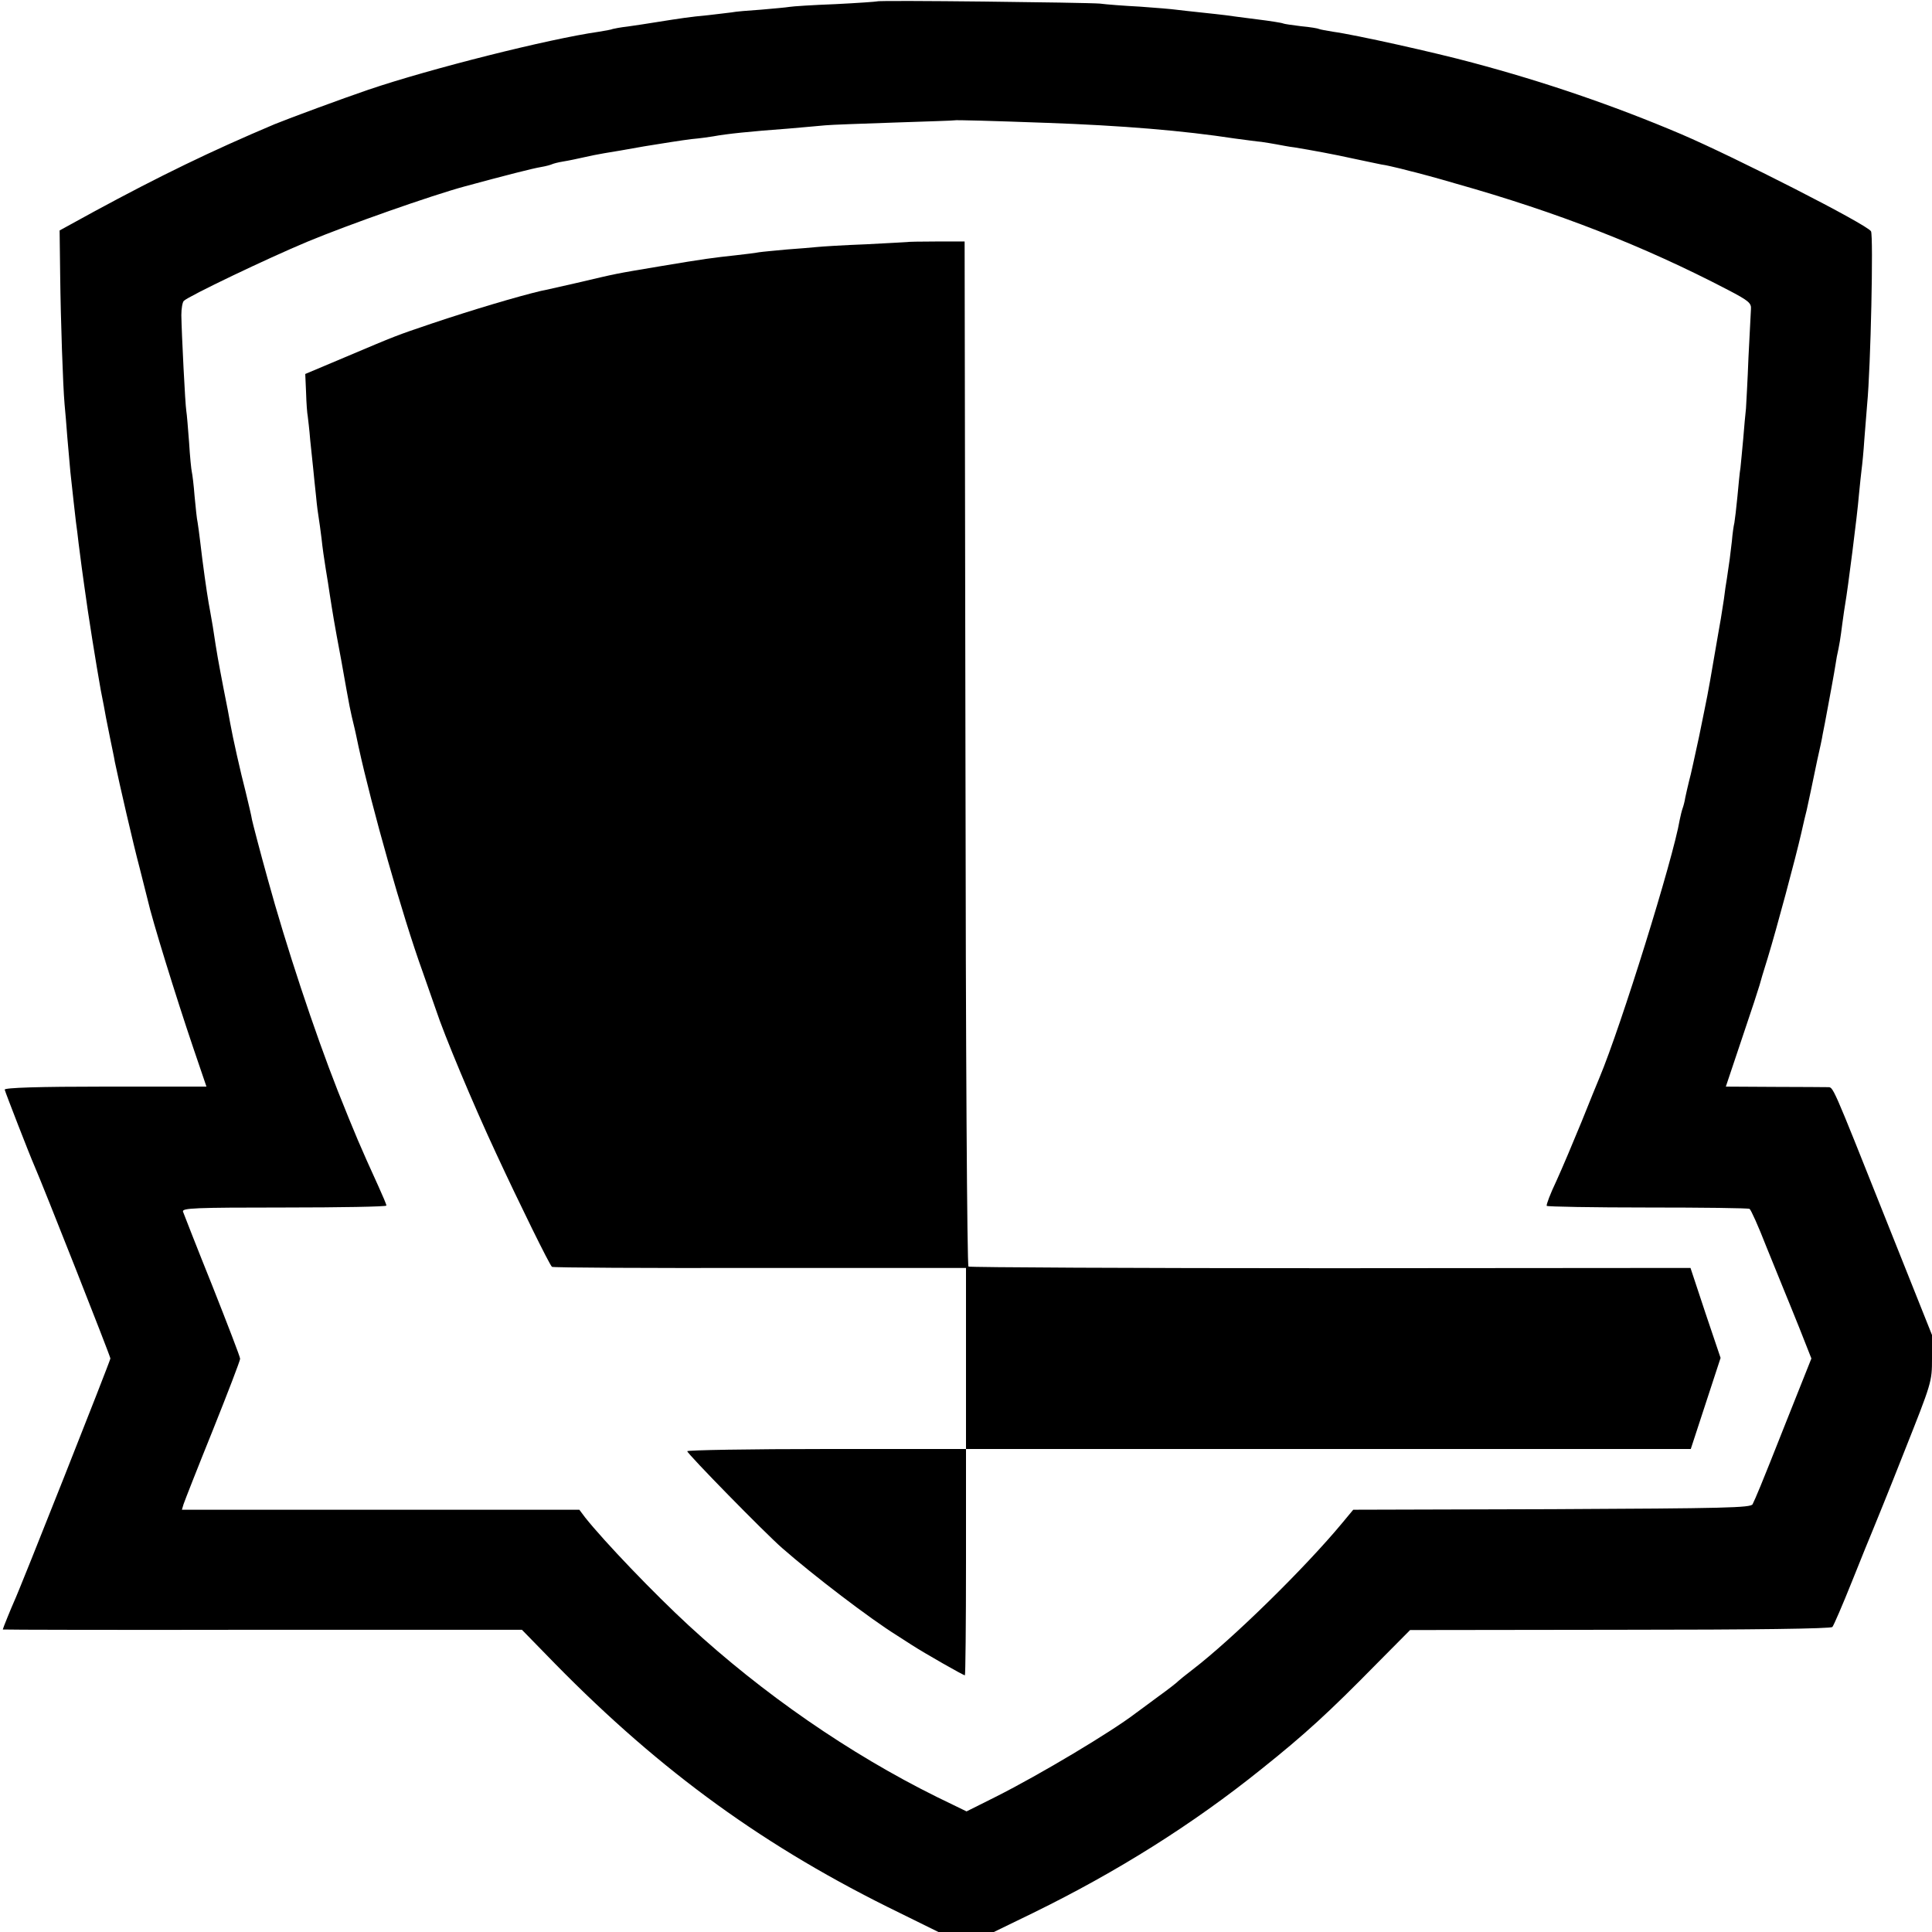
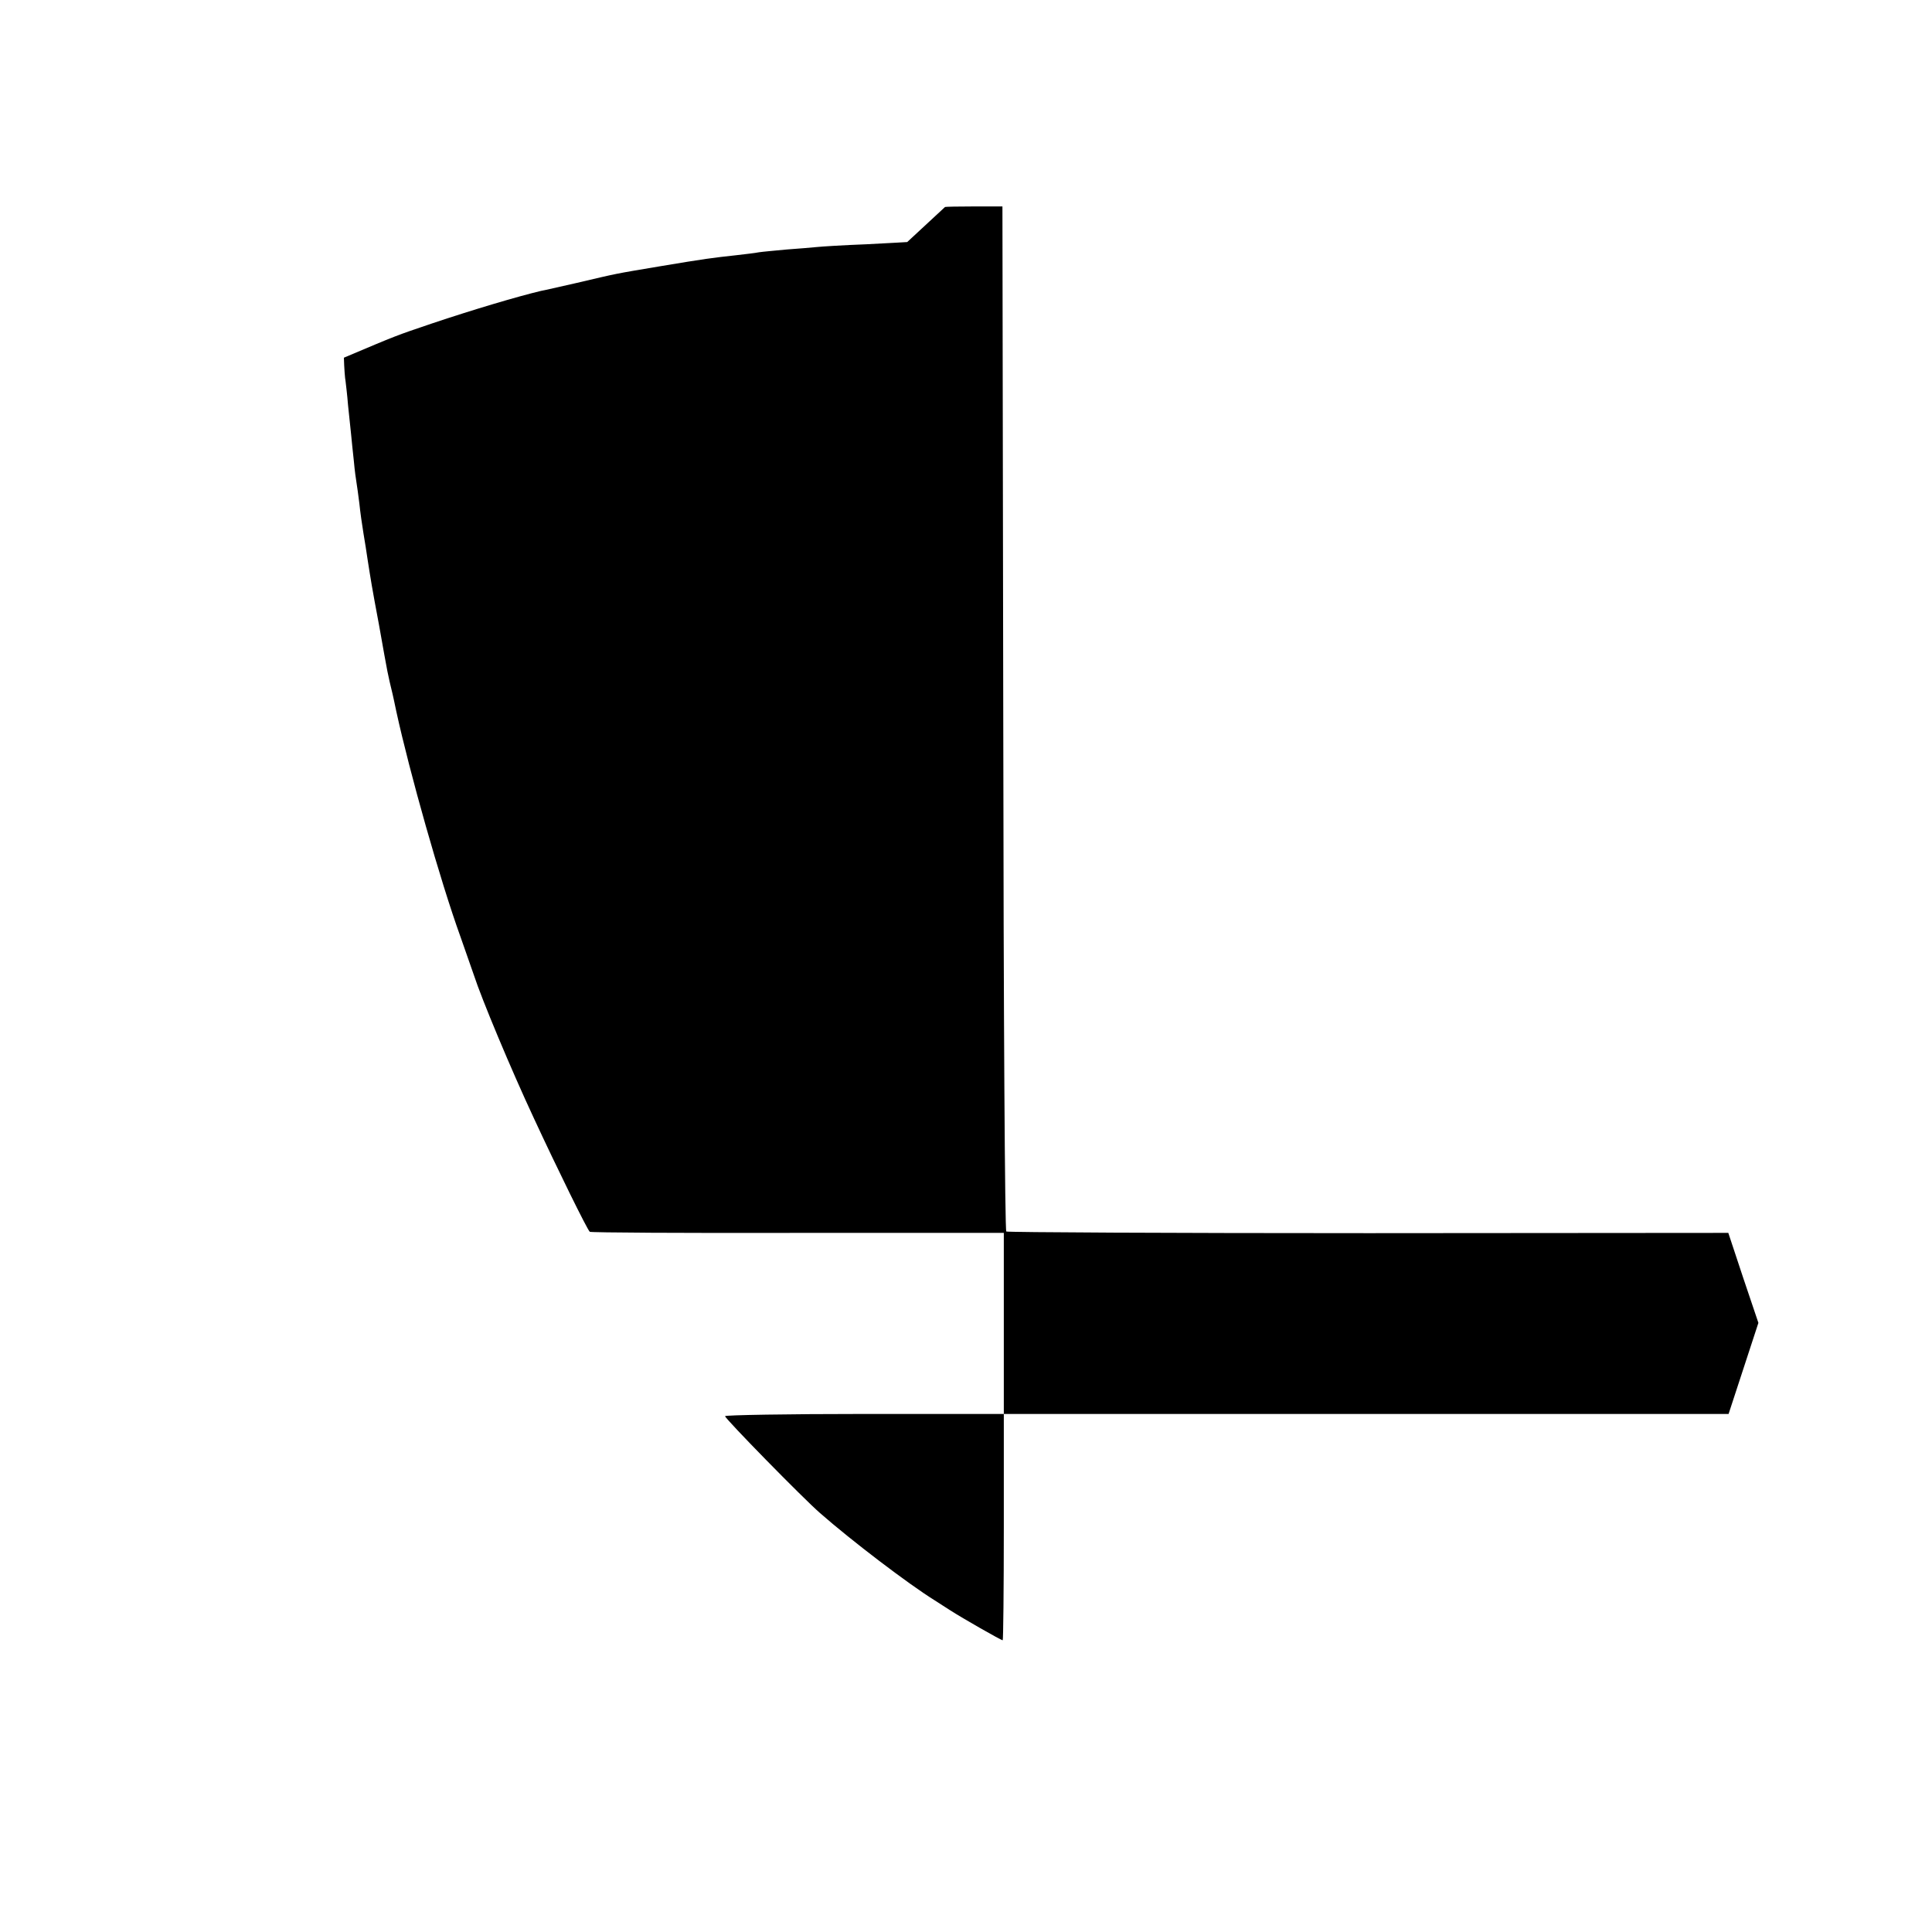
<svg xmlns="http://www.w3.org/2000/svg" version="1.0" width="700pt" height="700pt" viewBox="0 0 700 700" preserveAspectRatio="xMidYMid meet">
  <g transform="translate(0,700) scale(0.1,-0.1)" fill="#000000" stroke="none">
-     <path d="M3178 6995 c-1 -1 -70 -6 -151 -10 -81 -3 -157 -8 -167 -10 -11 -2 -57 -6 -102 -10 -46 -3 -94 -7 -108 -10 -14 -2 -52 -6 -84 -10 -66 -6 -104 -12 -186 -25 -30 -5 -77 -12 -105 -16 -27 -3 -52 -8 -55 -9 -3 -2 -26 -6 -50 -10 -182 -26 -611 -134 -835 -210 -94 -32 -286 -103 -340 -125 -232 -98 -415 -187 -655 -317 l-124 -68 2 -160 c2 -168 10 -402 16 -470 2 -22 7 -76 10 -120 4 -44 9 -100 11 -125 9 -84 16 -145 20 -180 3 -19 7 -55 10 -80 3 -25 8 -63 11 -85 3 -22 7 -51 9 -65 15 -112 43 -284 60 -380 8 -41 17 -86 19 -100 3 -14 10 -50 16 -80 6 -30 14 -66 16 -80 16 -77 67 -299 90 -385 14 -55 27 -107 29 -115 16 -72 102 -350 165 -536 l48 -141 -366 0 c-242 0 -366 -4 -365 -11 3 -12 90 -236 108 -277 30 -68 275 -689 275 -697 0 -8 -328 -837 -350 -883 -9 -20 -40 -96 -40 -99 0 -1 423 -2 940 -1 l941 0 122 -125 c384 -391 762 -665 1245 -900 l142 -70 100 0 101 0 144 70 c302 148 575 319 825 520 159 127 245 206 416 380 l123 124 760 1 c493 0 763 4 770 10 5 6 37 80 71 165 34 85 68 169 75 185 7 17 59 144 114 284 100 252 101 254 101 339 l0 85 -166 416 c-200 502 -191 481 -212 482 -9 0 -96 1 -193 1 l-176 1 59 176 c33 97 61 183 63 191 2 8 15 53 30 100 32 105 101 362 121 450 8 36 17 74 20 85 2 11 9 40 14 65 5 25 16 77 24 115 9 39 18 81 20 95 3 14 12 61 20 105 8 44 18 96 21 115 3 19 8 46 10 60 10 46 13 65 20 120 4 30 9 64 11 75 8 44 44 324 49 390 4 39 8 81 10 95 2 14 7 63 10 110 4 47 8 103 10 125 13 134 23 611 14 627 -15 25 -494 269 -688 352 -240 102 -493 189 -756 259 -133 36 -424 101 -505 112 -24 4 -47 8 -51 10 -3 2 -32 7 -65 10 -32 4 -61 8 -65 10 -3 2 -46 9 -95 15 -49 6 -100 13 -114 15 -14 2 -54 6 -90 10 -36 4 -76 8 -90 10 -14 2 -72 7 -130 11 -58 3 -123 8 -145 11 -48 4 -802 13 -807 8z m612 -440 c278 -10 495 -28 685 -57 39 -5 81 -11 95 -12 14 -2 39 -6 55 -9 17 -3 46 -9 65 -11 61 -10 143 -25 215 -41 39 -8 84 -18 100 -21 17 -2 48 -10 70 -15 22 -6 47 -12 55 -14 8 -2 73 -19 144 -40 369 -104 681 -226 986 -385 75 -39 86 -48 84 -70 -1 -14 -5 -92 -9 -175 -3 -82 -8 -166 -9 -185 -2 -19 -7 -69 -10 -110 -4 -41 -8 -88 -10 -105 -3 -16 -7 -63 -11 -104 -4 -41 -9 -84 -11 -95 -3 -12 -7 -41 -9 -66 -5 -46 -10 -83 -18 -135 -3 -16 -8 -51 -11 -76 -4 -25 -9 -57 -11 -70 -2 -13 -14 -78 -25 -144 -24 -141 -22 -126 -54 -284 -15 -68 -30 -140 -36 -160 -5 -20 -11 -47 -14 -61 -2 -14 -7 -32 -10 -40 -3 -8 -7 -26 -10 -40 -24 -142 -213 -749 -291 -935 -7 -16 -36 -88 -65 -160 -29 -71 -70 -168 -91 -214 -22 -46 -37 -86 -35 -90 2 -3 167 -6 366 -6 199 0 365 -2 369 -5 5 -3 32 -63 60 -135 29 -71 58 -143 65 -160 7 -16 32 -79 56 -138 l43 -109 -92 -231 c-96 -243 -109 -272 -121 -297 -6 -13 -99 -15 -727 -18 l-720 -2 -39 -47 c-135 -163 -398 -421 -544 -533 -25 -19 -47 -37 -50 -40 -3 -4 -36 -30 -75 -58 -38 -28 -74 -55 -80 -59 -87 -67 -346 -222 -507 -303 l-106 -53 -109 53 c-315 156 -629 373 -897 620 -126 116 -307 305 -376 392 l-21 28 -720 0 -720 0 6 20 c4 12 51 132 106 268 54 135 99 252 99 259 0 7 -46 126 -101 265 -56 139 -103 260 -106 268 -4 13 41 15 366 15 204 0 371 3 371 7 0 4 -13 35 -29 70 -67 147 -83 185 -147 345 -85 216 -188 527 -254 768 -29 104 -54 201 -57 215 -2 14 -13 59 -23 101 -19 73 -47 198 -56 249 -2 14 -13 70 -24 125 -20 105 -23 119 -39 225 -6 36 -13 74 -15 85 -7 40 -21 138 -31 225 -3 25 -7 55 -9 67 -3 12 -7 54 -11 95 -3 40 -8 80 -10 88 -2 8 -7 57 -10 108 -4 52 -8 102 -10 113 -4 22 -17 281 -18 347 0 24 4 47 9 52 19 18 301 153 447 214 149 62 450 168 572 201 144 39 245 65 276 70 18 3 35 8 39 10 4 2 22 7 41 10 19 3 52 10 74 15 22 5 56 12 75 15 19 3 85 14 145 25 61 10 137 22 170 26 33 3 68 8 79 10 48 9 135 18 271 28 55 5 116 10 135 12 19 2 132 6 250 10 118 4 216 7 217 8 2 2 143 -2 333 -9z" />
-     <path d="M3287 6123 c-1 0 -67 -4 -147 -8 -80 -3 -161 -8 -180 -10 -19 -2 -69 -6 -110 -9 -42 -4 -87 -8 -100 -10 -14 -3 -52 -7 -85 -11 -82 -9 -108 -12 -275 -40 -167 -28 -151 -25 -300 -60 -63 -14 -122 -28 -130 -29 -84 -20 -243 -67 -395 -118 -133 -45 -125 -42 -319 -124 l-140 -59 3 -68 c1 -38 4 -76 6 -85 1 -9 6 -48 9 -87 4 -38 9 -86 11 -105 2 -19 6 -63 10 -97 3 -34 8 -70 10 -81 2 -10 6 -43 10 -73 3 -30 10 -79 15 -109 5 -30 12 -73 15 -95 11 -70 15 -97 41 -235 34 -191 31 -175 49 -250 1 -3 7 -32 14 -65 48 -220 159 -613 232 -815 22 -63 44 -126 49 -140 28 -86 133 -338 218 -520 83 -179 194 -405 202 -410 4 -3 344 -5 754 -4 l746 0 0 -328 0 -328 -505 0 c-278 0 -505 -4 -505 -8 0 -9 283 -298 344 -351 114 -100 320 -257 415 -316 8 -5 34 -22 56 -36 45 -29 185 -109 191 -109 2 0 4 185 4 410 l0 410 1313 0 1313 0 54 165 54 165 -55 163 -54 163 -1303 -1 c-717 0 -1308 3 -1313 6 -5 3 -10 772 -11 1860 l-3 1854 -103 0 c-57 0 -104 -1 -105 -2z" />
+     <path d="M3287 6123 c-1 0 -67 -4 -147 -8 -80 -3 -161 -8 -180 -10 -19 -2 -69 -6 -110 -9 -42 -4 -87 -8 -100 -10 -14 -3 -52 -7 -85 -11 -82 -9 -108 -12 -275 -40 -167 -28 -151 -25 -300 -60 -63 -14 -122 -28 -130 -29 -84 -20 -243 -67 -395 -118 -133 -45 -125 -42 -319 -124 c1 -38 4 -76 6 -85 1 -9 6 -48 9 -87 4 -38 9 -86 11 -105 2 -19 6 -63 10 -97 3 -34 8 -70 10 -81 2 -10 6 -43 10 -73 3 -30 10 -79 15 -109 5 -30 12 -73 15 -95 11 -70 15 -97 41 -235 34 -191 31 -175 49 -250 1 -3 7 -32 14 -65 48 -220 159 -613 232 -815 22 -63 44 -126 49 -140 28 -86 133 -338 218 -520 83 -179 194 -405 202 -410 4 -3 344 -5 754 -4 l746 0 0 -328 0 -328 -505 0 c-278 0 -505 -4 -505 -8 0 -9 283 -298 344 -351 114 -100 320 -257 415 -316 8 -5 34 -22 56 -36 45 -29 185 -109 191 -109 2 0 4 185 4 410 l0 410 1313 0 1313 0 54 165 54 165 -55 163 -54 163 -1303 -1 c-717 0 -1308 3 -1313 6 -5 3 -10 772 -11 1860 l-3 1854 -103 0 c-57 0 -104 -1 -105 -2z" />
  </g>
</svg>